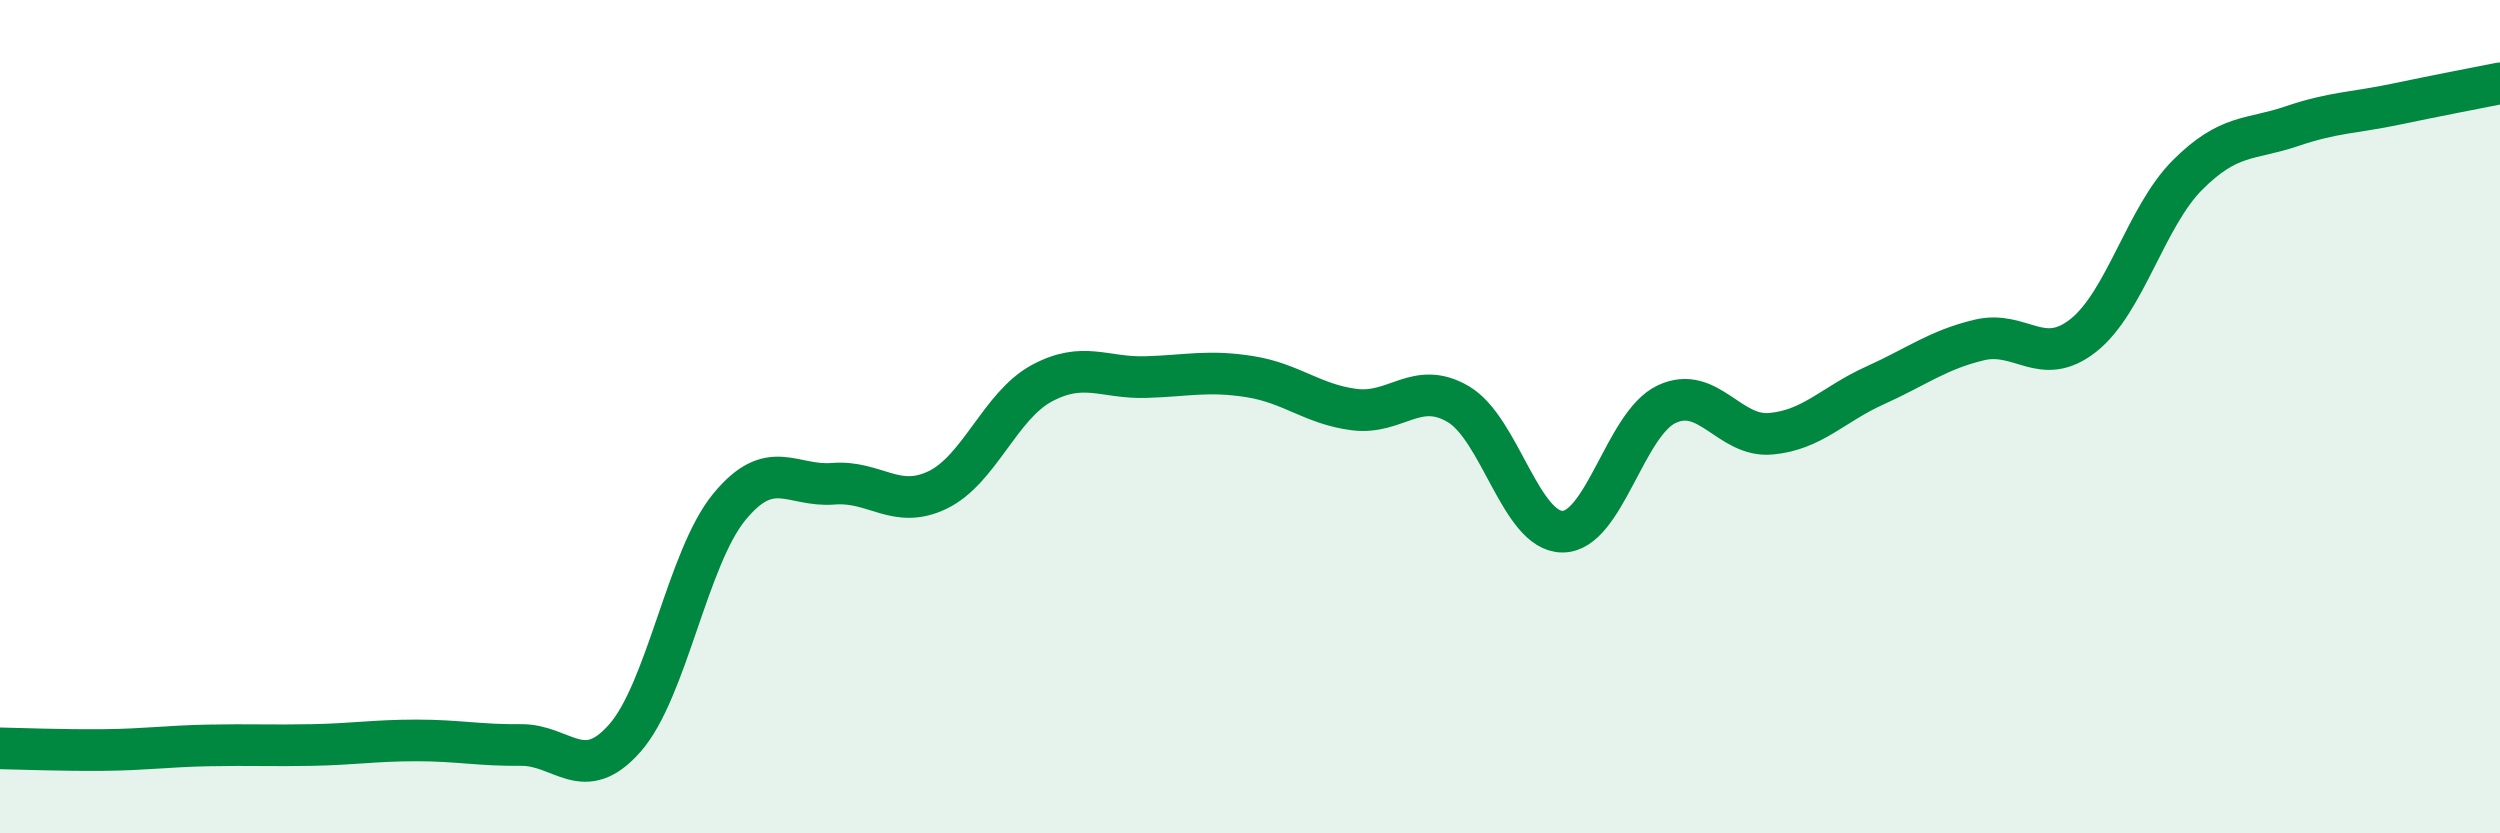
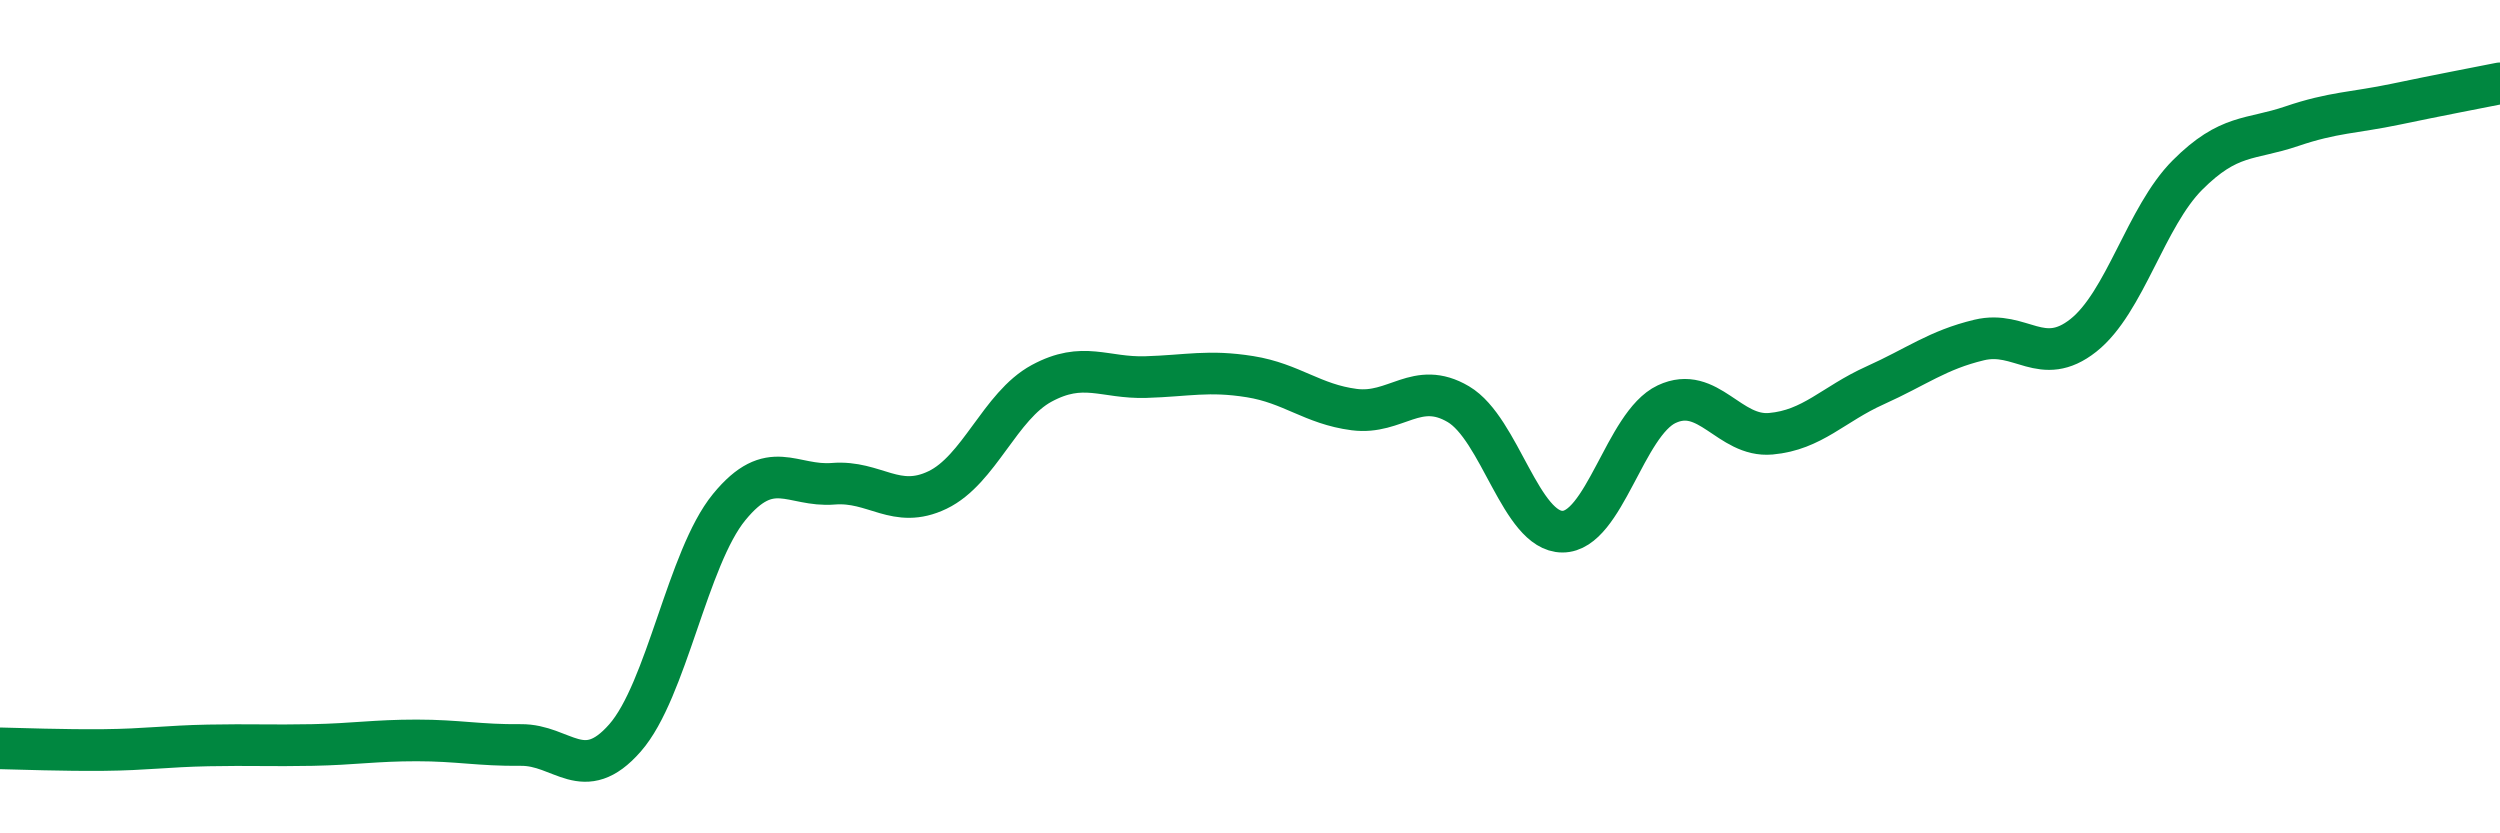
<svg xmlns="http://www.w3.org/2000/svg" width="60" height="20" viewBox="0 0 60 20">
-   <path d="M 0,17.96 C 0.5,17.97 1.5,18.01 2.5,18 C 3.5,17.99 4,17.91 5,17.89 C 6,17.87 6.5,17.9 7.5,17.88 C 8.5,17.86 9,17.77 10,17.77 C 11,17.77 11.5,17.89 12.5,17.88 C 13.5,17.87 14,18.85 15,17.71 C 16,16.57 16.5,13.39 17.5,12.17 C 18.5,10.95 19,11.69 20,11.61 C 21,11.53 21.5,12.24 22.5,11.76 C 23.5,11.28 24,9.74 25,9.2 C 26,8.66 26.5,9.08 27.5,9.05 C 28.5,9.02 29,8.88 30,9.04 C 31,9.2 31.5,9.7 32.5,9.83 C 33.5,9.96 34,9.11 35,9.7 C 36,10.29 36.5,12.76 37.5,12.76 C 38.5,12.76 39,10.17 40,9.7 C 41,9.23 41.5,10.5 42.5,10.41 C 43.5,10.32 44,9.7 45,9.25 C 46,8.8 46.5,8.4 47.5,8.16 C 48.5,7.92 49,8.84 50,8.05 C 51,7.26 51.5,5.2 52.5,4.2 C 53.5,3.2 54,3.37 55,3.03 C 56,2.69 56.5,2.71 57.5,2.5 C 58.5,2.29 59.5,2.1 60,2L60 20L0 20Z" fill="#008740" opacity="0.1" stroke-linecap="round" stroke-linejoin="round" />
  <path d="M 0,17.96 C 0.5,17.97 1.5,18.01 2.5,18 C 3.5,17.99 4,17.91 5,17.89 C 6,17.87 6.5,17.9 7.5,17.88 C 8.5,17.86 9,17.77 10,17.77 C 11,17.77 11.5,17.89 12.5,17.88 C 13.5,17.87 14,18.85 15,17.71 C 16,16.57 16.5,13.39 17.5,12.17 C 18.5,10.95 19,11.69 20,11.61 C 21,11.53 21.5,12.24 22.5,11.76 C 23.5,11.28 24,9.74 25,9.2 C 26,8.66 26.5,9.08 27.5,9.05 C 28.5,9.02 29,8.88 30,9.04 C 31,9.2 31.5,9.7 32.5,9.83 C 33.5,9.96 34,9.11 35,9.7 C 36,10.29 36.5,12.76 37.5,12.76 C 38.5,12.76 39,10.17 40,9.7 C 41,9.23 41.5,10.5 42.5,10.41 C 43.5,10.32 44,9.7 45,9.25 C 46,8.8 46.5,8.4 47.5,8.16 C 48.5,7.92 49,8.84 50,8.05 C 51,7.26 51.5,5.2 52.5,4.2 C 53.5,3.2 54,3.37 55,3.03 C 56,2.69 56.5,2.71 57.5,2.5 C 58.5,2.29 59.5,2.1 60,2" stroke="#008740" stroke-width="1" fill="none" stroke-linecap="round" stroke-linejoin="round" />
</svg>